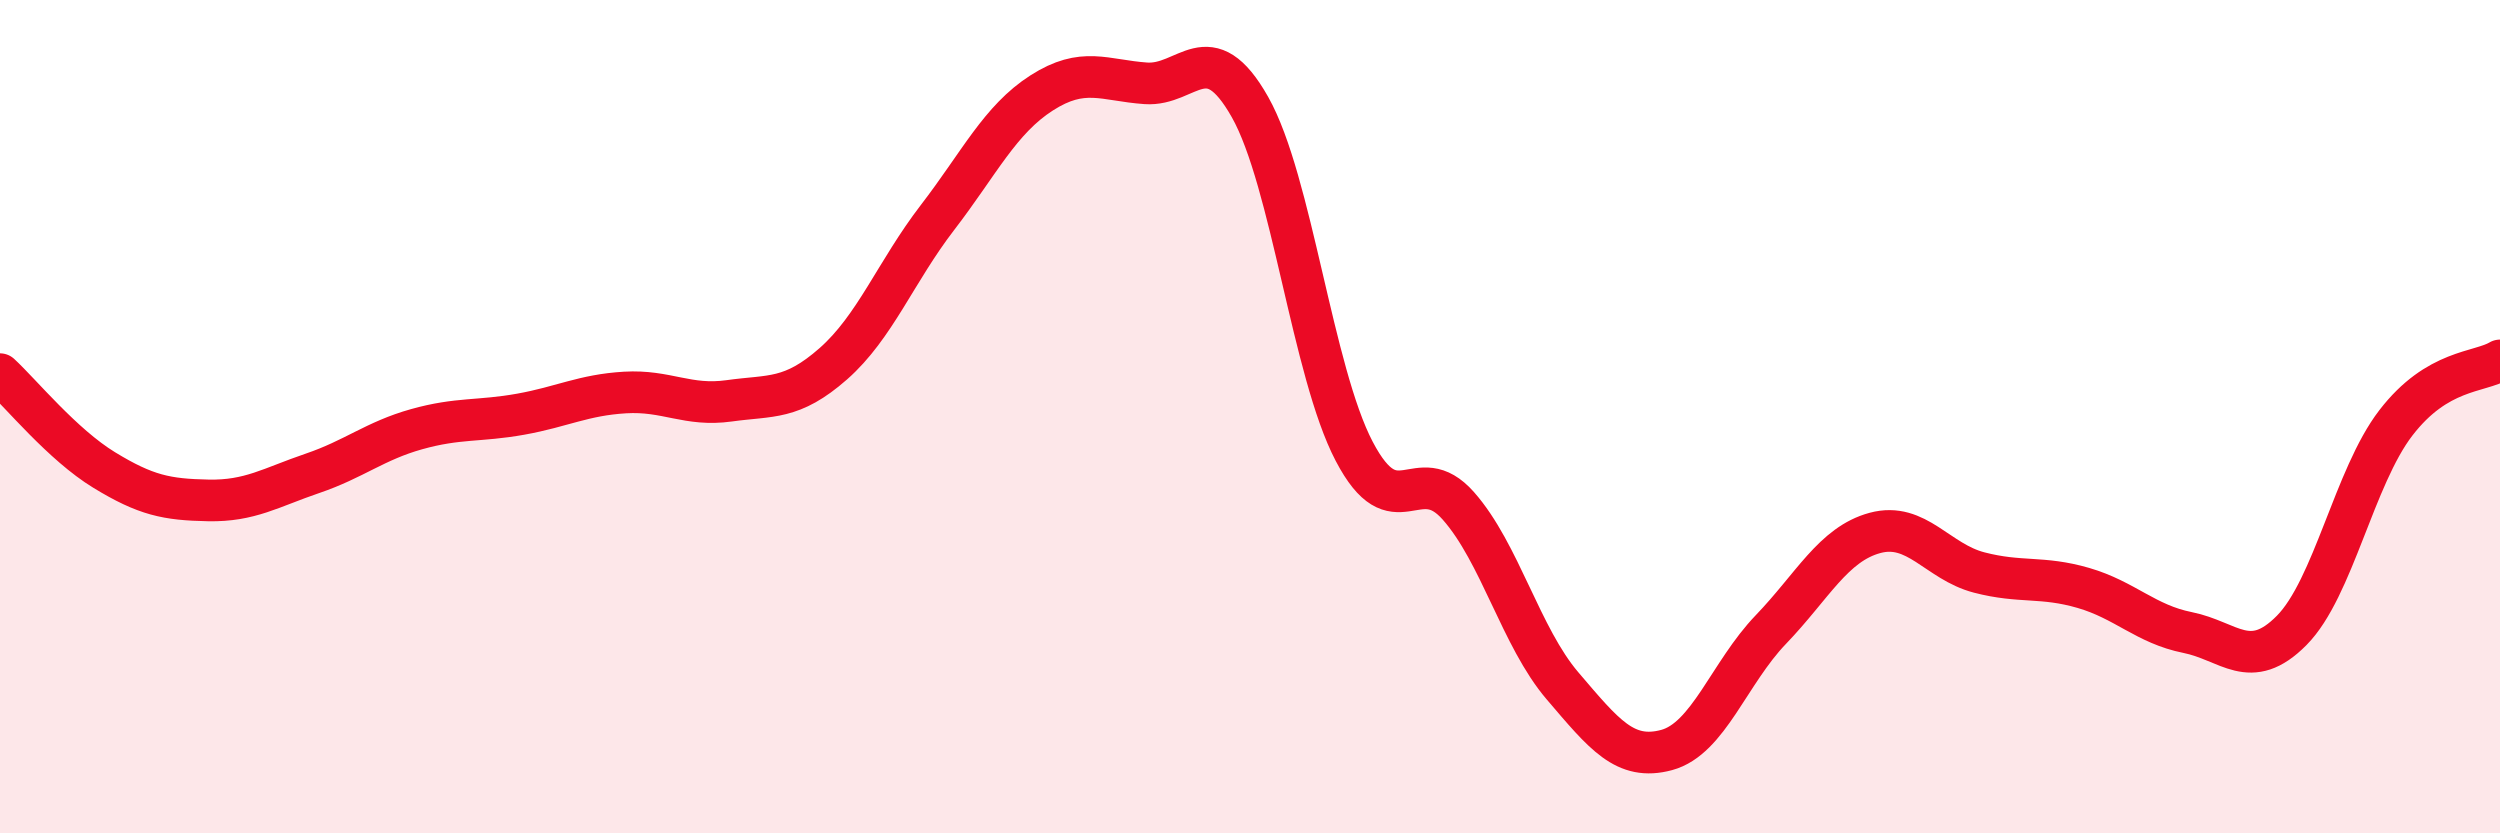
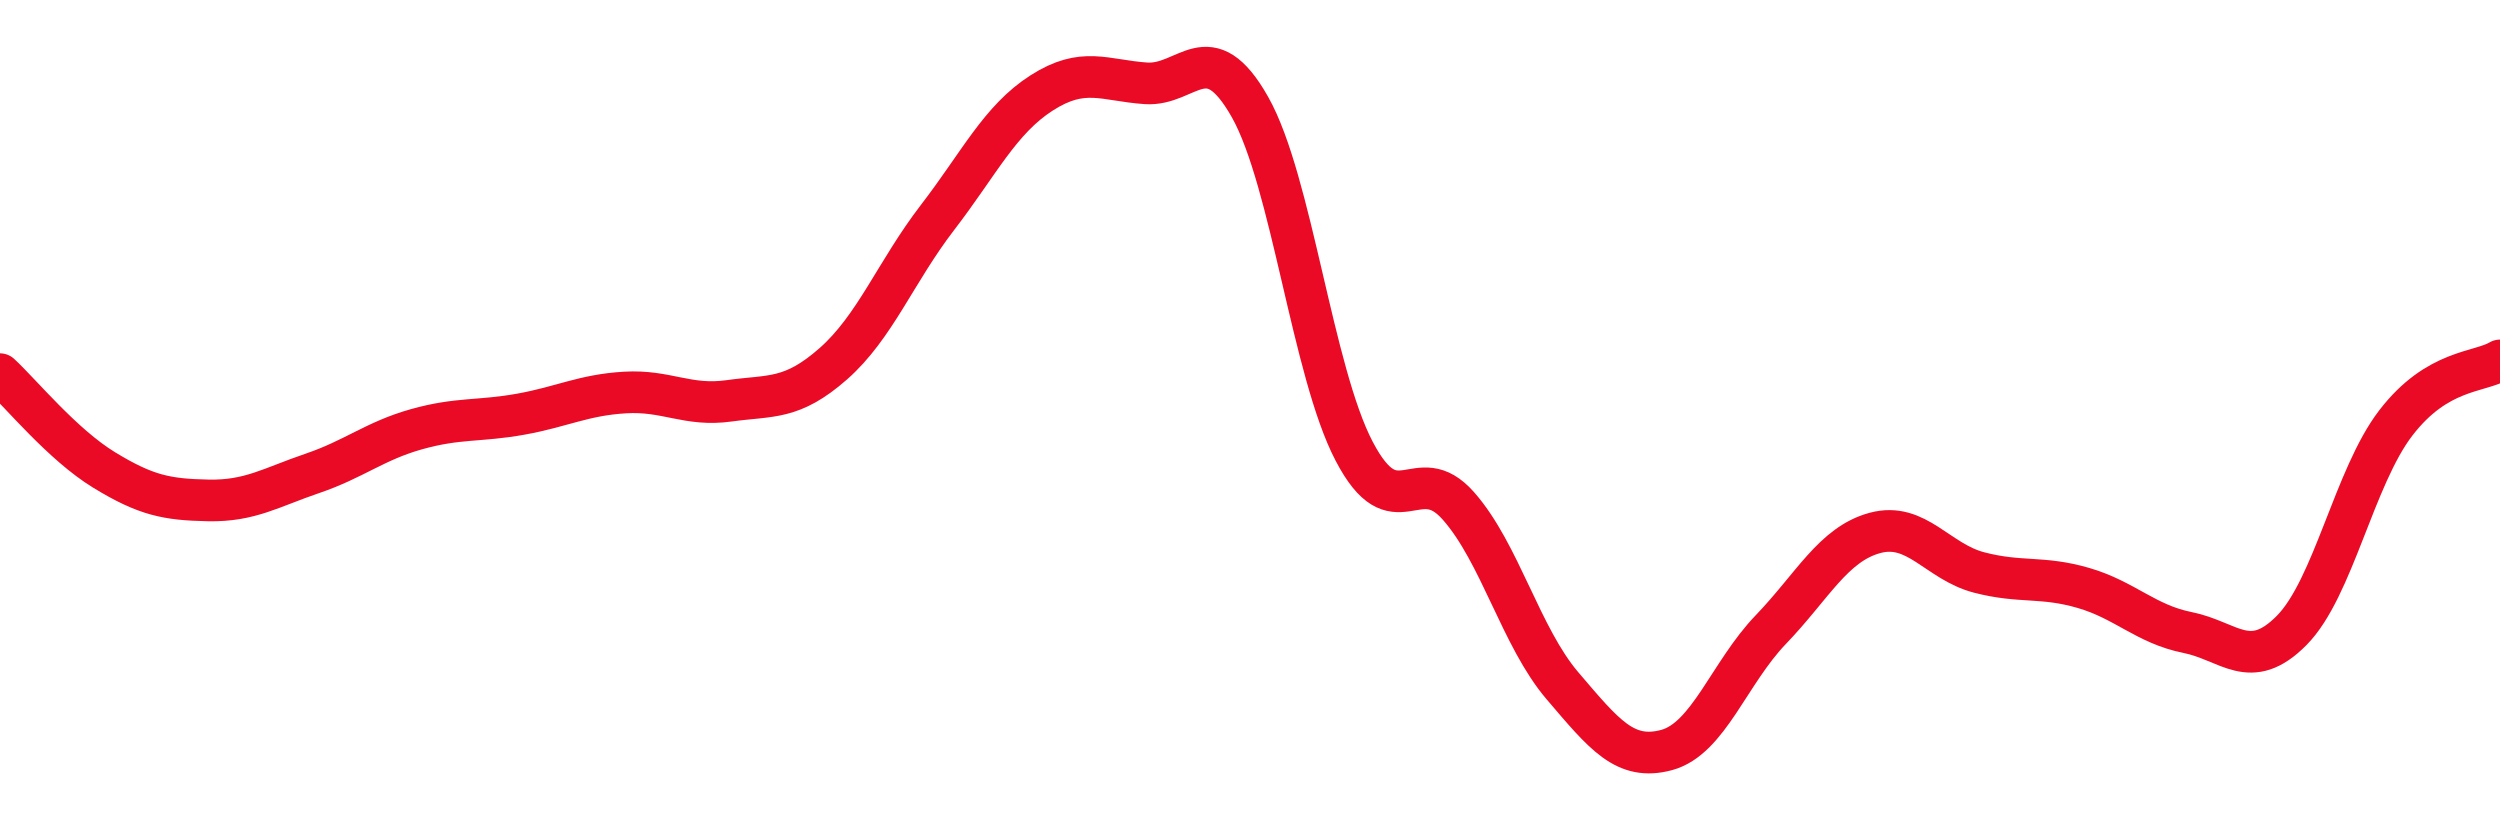
<svg xmlns="http://www.w3.org/2000/svg" width="60" height="20" viewBox="0 0 60 20">
-   <path d="M 0,8.98 C 0.5,9.44 1.5,10.67 2.5,11.28 C 3.5,11.89 4,11.99 5,12.01 C 6,12.03 6.5,11.7 7.5,11.36 C 8.5,11.02 9,10.58 10,10.3 C 11,10.02 11.5,10.12 12.5,9.94 C 13.5,9.76 14,9.48 15,9.42 C 16,9.36 16.5,9.76 17.5,9.62 C 18.5,9.48 19,9.61 20,8.73 C 21,7.85 21.5,6.52 22.5,5.22 C 23.5,3.92 24,2.87 25,2.23 C 26,1.59 26.5,1.93 27.5,2 C 28.5,2.07 29,0.8 30,2.57 C 31,4.34 31.5,8.92 32.5,10.83 C 33.5,12.74 34,11.01 35,12.14 C 36,13.27 36.5,15.29 37.5,16.46 C 38.5,17.63 39,18.27 40,18 C 41,17.73 41.5,16.15 42.5,15.11 C 43.5,14.07 44,13.06 45,12.79 C 46,12.52 46.5,13.48 47.5,13.74 C 48.5,14 49,13.82 50,14.11 C 51,14.4 51.5,14.98 52.5,15.18 C 53.5,15.38 54,16.14 55,15.13 C 56,14.12 56.5,11.45 57.5,10.15 C 58.5,8.85 59.5,8.95 60,8.65L60 20L0 20Z" fill="#EB0A25" opacity="0.1" stroke-linecap="round" stroke-linejoin="round" />
  <path d="M 0,8.98 C 0.5,9.44 1.5,10.67 2.5,11.28 C 3.5,11.89 4,11.99 5,12.01 C 6,12.03 6.5,11.7 7.5,11.36 C 8.5,11.02 9,10.58 10,10.3 C 11,10.02 11.5,10.12 12.5,9.94 C 13.5,9.76 14,9.48 15,9.42 C 16,9.36 16.5,9.76 17.5,9.62 C 18.5,9.48 19,9.61 20,8.73 C 21,7.85 21.5,6.52 22.5,5.22 C 23.5,3.92 24,2.87 25,2.23 C 26,1.59 26.5,1.93 27.5,2 C 28.5,2.07 29,0.8 30,2.57 C 31,4.34 31.5,8.92 32.5,10.83 C 33.5,12.74 34,11.01 35,12.14 C 36,13.27 36.5,15.29 37.5,16.46 C 38.5,17.63 39,18.27 40,18 C 41,17.73 41.5,16.15 42.5,15.11 C 43.5,14.07 44,13.06 45,12.79 C 46,12.52 46.5,13.48 47.5,13.74 C 48.5,14 49,13.82 50,14.11 C 51,14.4 51.5,14.98 52.5,15.18 C 53.5,15.38 54,16.14 55,15.13 C 56,14.12 56.5,11.45 57.5,10.15 C 58.5,8.85 59.5,8.95 60,8.65" stroke="#EB0A25" stroke-width="1" fill="none" stroke-linecap="round" stroke-linejoin="round" />
</svg>